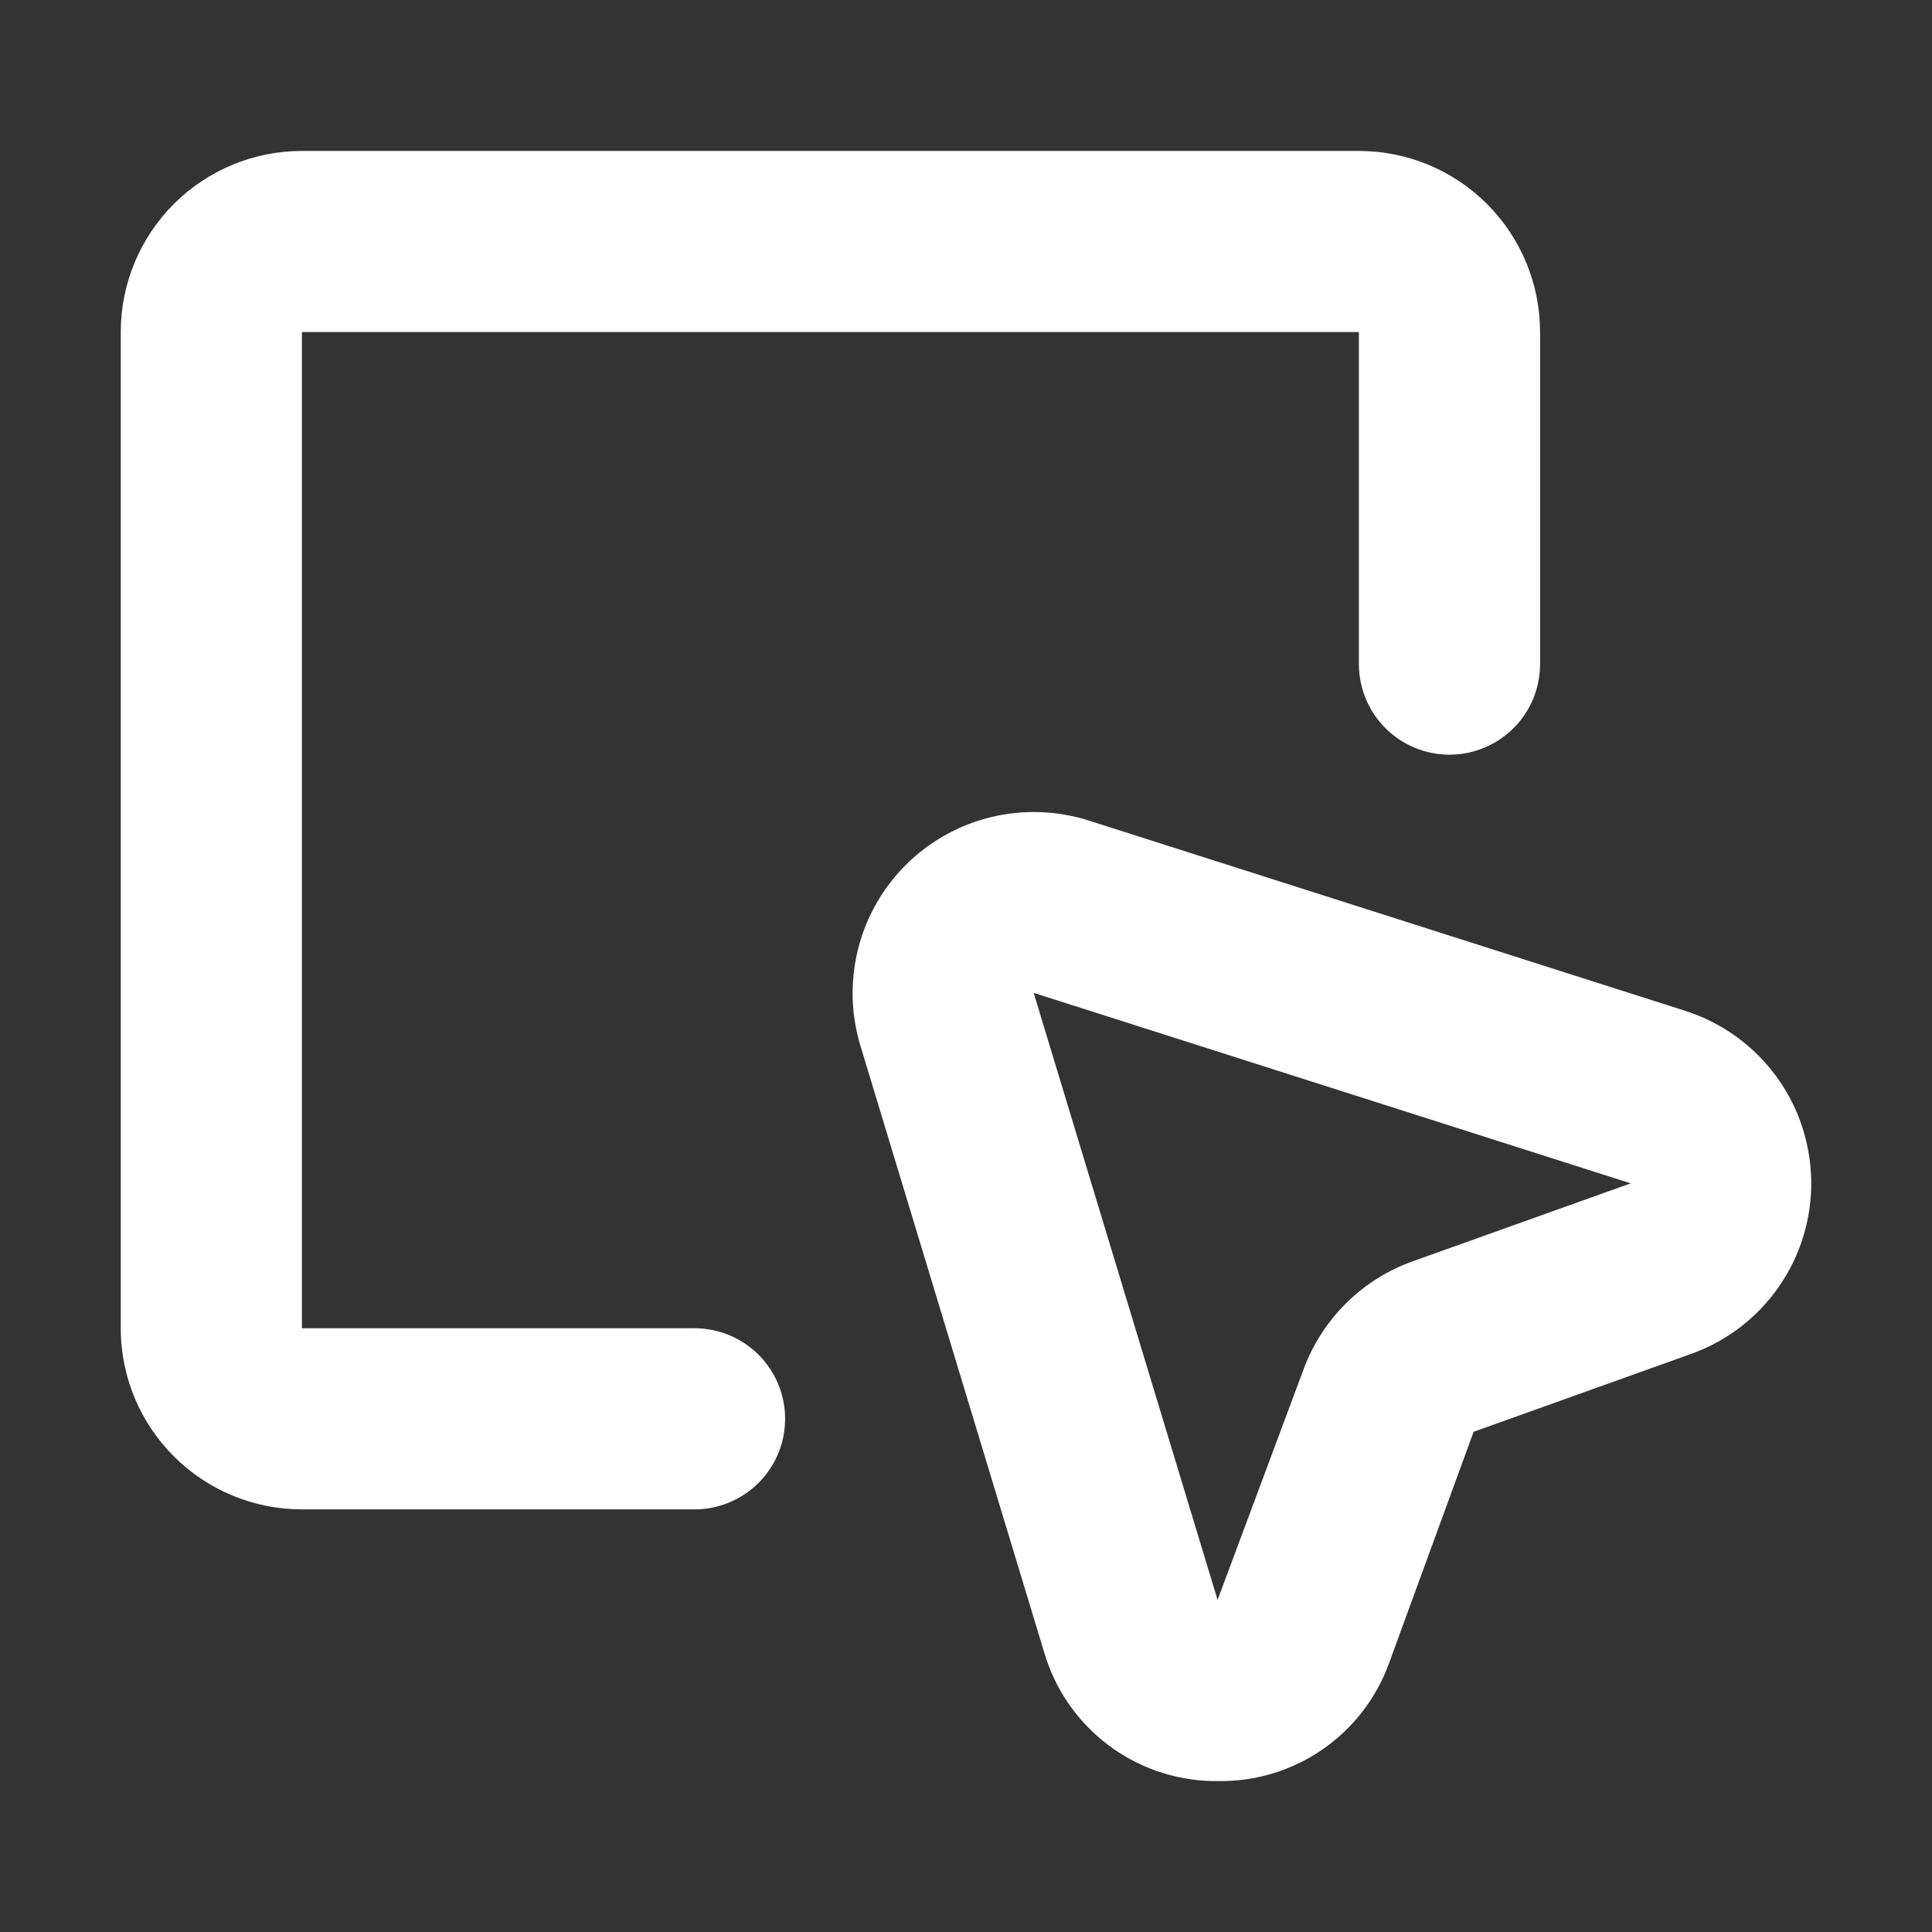
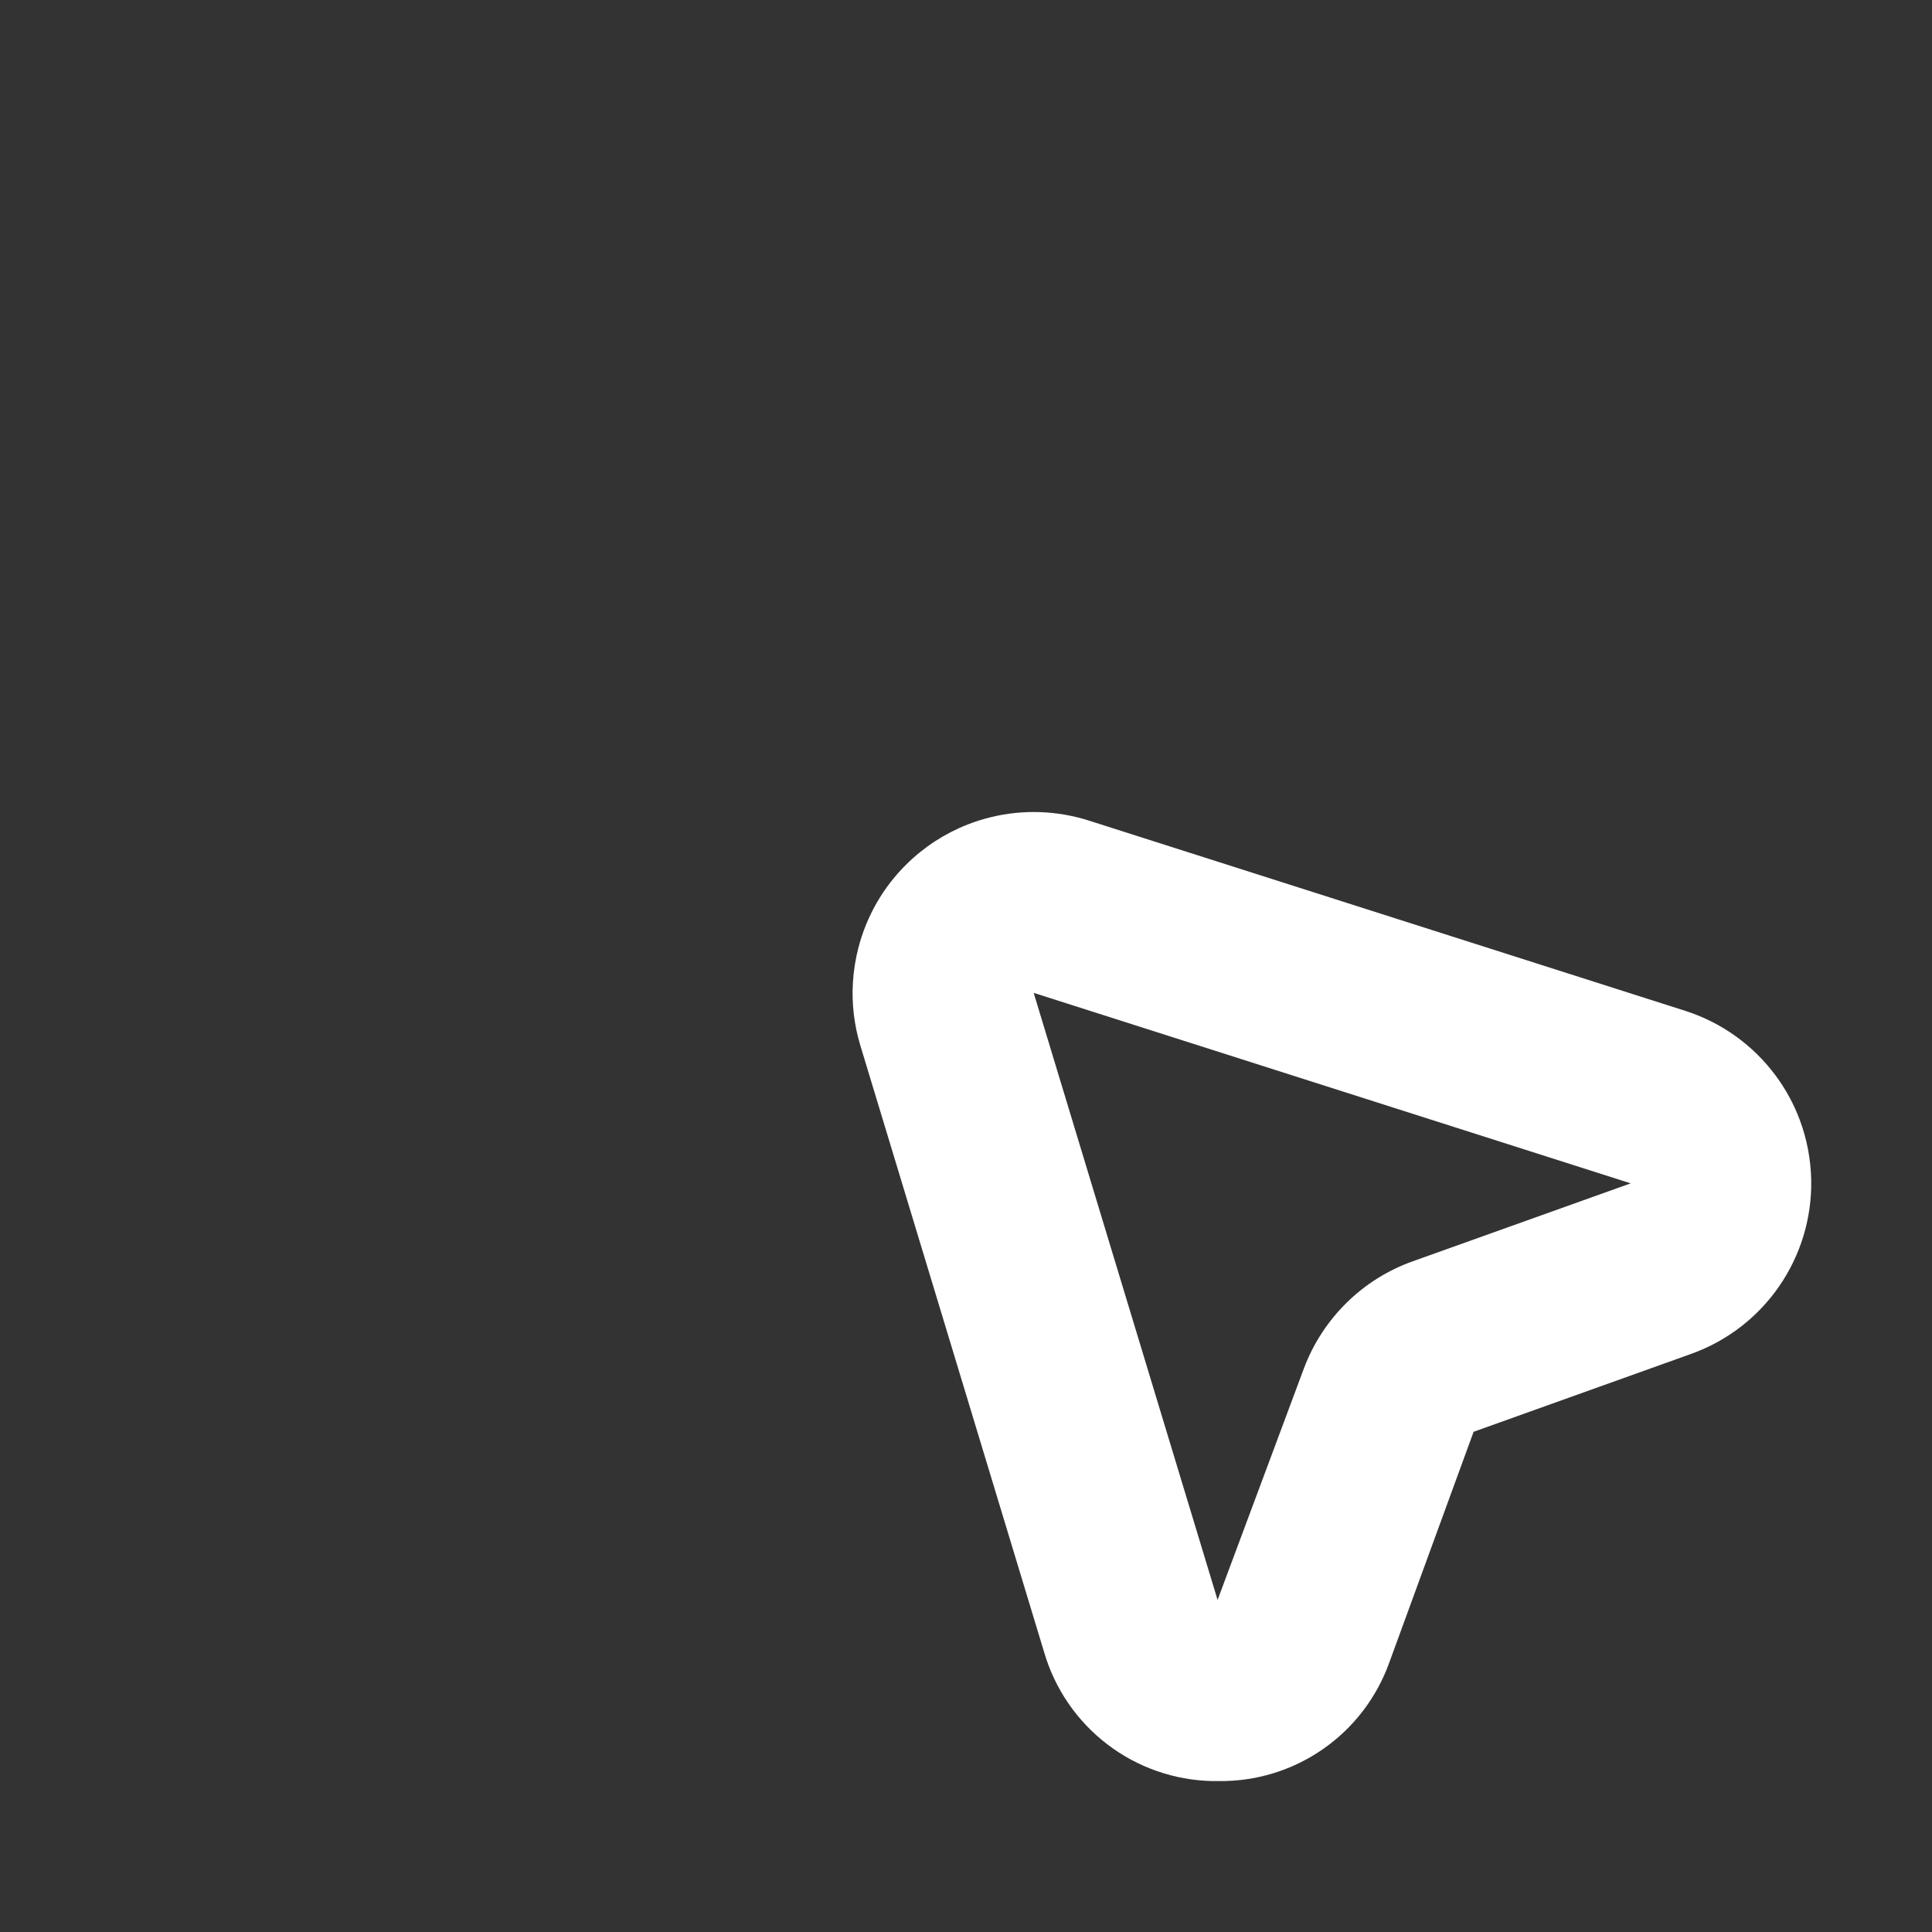
<svg xmlns="http://www.w3.org/2000/svg" width="64" height="64" viewBox="0 0 64 64" fill="none">
  <rect x="0" y="0" width="64" height="64" fill="#333333" stroke="none" />
-   <path d="M10.002 50H23.007C23.802 50 24.566 49.684 25.129 49.121C25.494 48.756 25.756 48.307 25.895 47.82C25.969 47.555 26.008 47.28 26.008 47C26.008 46.204 25.692 45.441 25.129 44.879C24.566 44.316 23.802 44 23.007 44H10.002V11H45.015V22C45.015 22.445 45.115 22.88 45.3 23.276C45.447 23.587 45.646 23.873 45.894 24.121C46.457 24.684 47.221 25 48.016 25C48.561 25 49.093 24.851 49.554 24.576C49.765 24.45 49.962 24.298 50.138 24.121C50.701 23.559 51.017 22.796 51.017 22V11C51.017 9.409 50.384 7.883 49.259 6.757C48.133 5.632 46.608 5 45.015 5H10.002C8.41 5 6.884 5.632 5.758 6.757C4.633 7.883 4 9.409 4 11V44C4 44.821 4.168 45.624 4.485 46.364C4.783 47.059 5.213 47.698 5.758 48.243C6.884 49.368 8.41 50 10.002 50Z" fill="white" />
-   <path fill-rule="evenodd" clip-rule="evenodd" d="M40.152 59H40.353C41.586 59.019 42.796 58.653 43.81 57.952C44.826 57.251 45.596 56.25 46.016 55.09L48.815 47.43L56.019 44.85C56.619 44.636 57.178 44.328 57.676 43.943C58.157 43.57 58.581 43.123 58.932 42.617C59.646 41.586 60.019 40.359 59.999 39.106C59.987 38.412 59.857 37.73 59.616 37.088C59.421 36.571 59.155 36.08 58.821 35.63C58.075 34.623 57.031 33.874 55.84 33.49L36.061 27.18C35.019 26.85 33.908 26.81 32.847 27.064C32.577 27.129 32.311 27.212 32.053 27.313C31.301 27.608 30.613 28.054 30.033 28.625C29.253 29.392 28.701 30.356 28.431 31.414C28.337 31.78 28.279 32.152 28.255 32.526C28.21 33.233 28.292 33.946 28.499 34.63L34.591 54.74C34.945 55.949 35.676 57.013 36.676 57.779C37.675 58.545 38.894 58.972 40.152 59ZM40.334 53L34.242 32.89L54.019 39.2L46.805 41.78C45.98 42.073 45.23 42.542 44.607 43.156C43.984 43.769 43.501 44.511 43.194 45.33L40.334 53Z" fill="white" />
+   <path fill-rule="evenodd" clip-rule="evenodd" d="M40.152 59H40.353C41.586 59.019 42.796 58.653 43.81 57.952C44.826 57.251 45.596 56.25 46.016 55.09L48.815 47.43L56.019 44.85C56.619 44.636 57.178 44.328 57.676 43.943C58.157 43.57 58.581 43.123 58.932 42.617C59.646 41.586 60.019 40.359 59.999 39.106C59.987 38.412 59.857 37.73 59.616 37.088C59.421 36.571 59.155 36.08 58.821 35.63C58.075 34.623 57.031 33.874 55.84 33.49L36.061 27.18C35.019 26.85 33.908 26.81 32.847 27.064C32.577 27.129 32.311 27.212 32.053 27.313C31.301 27.608 30.613 28.054 30.033 28.625C29.253 29.392 28.701 30.356 28.431 31.414C28.337 31.78 28.279 32.152 28.255 32.526C28.21 33.233 28.292 33.946 28.499 34.63L34.591 54.74C34.945 55.949 35.676 57.013 36.676 57.779C37.675 58.545 38.894 58.972 40.152 59ZM40.334 53L34.242 32.89L54.019 39.2L46.805 41.78C45.98 42.073 45.23 42.542 44.607 43.156C43.984 43.769 43.501 44.511 43.194 45.33Z" fill="white" />
</svg>